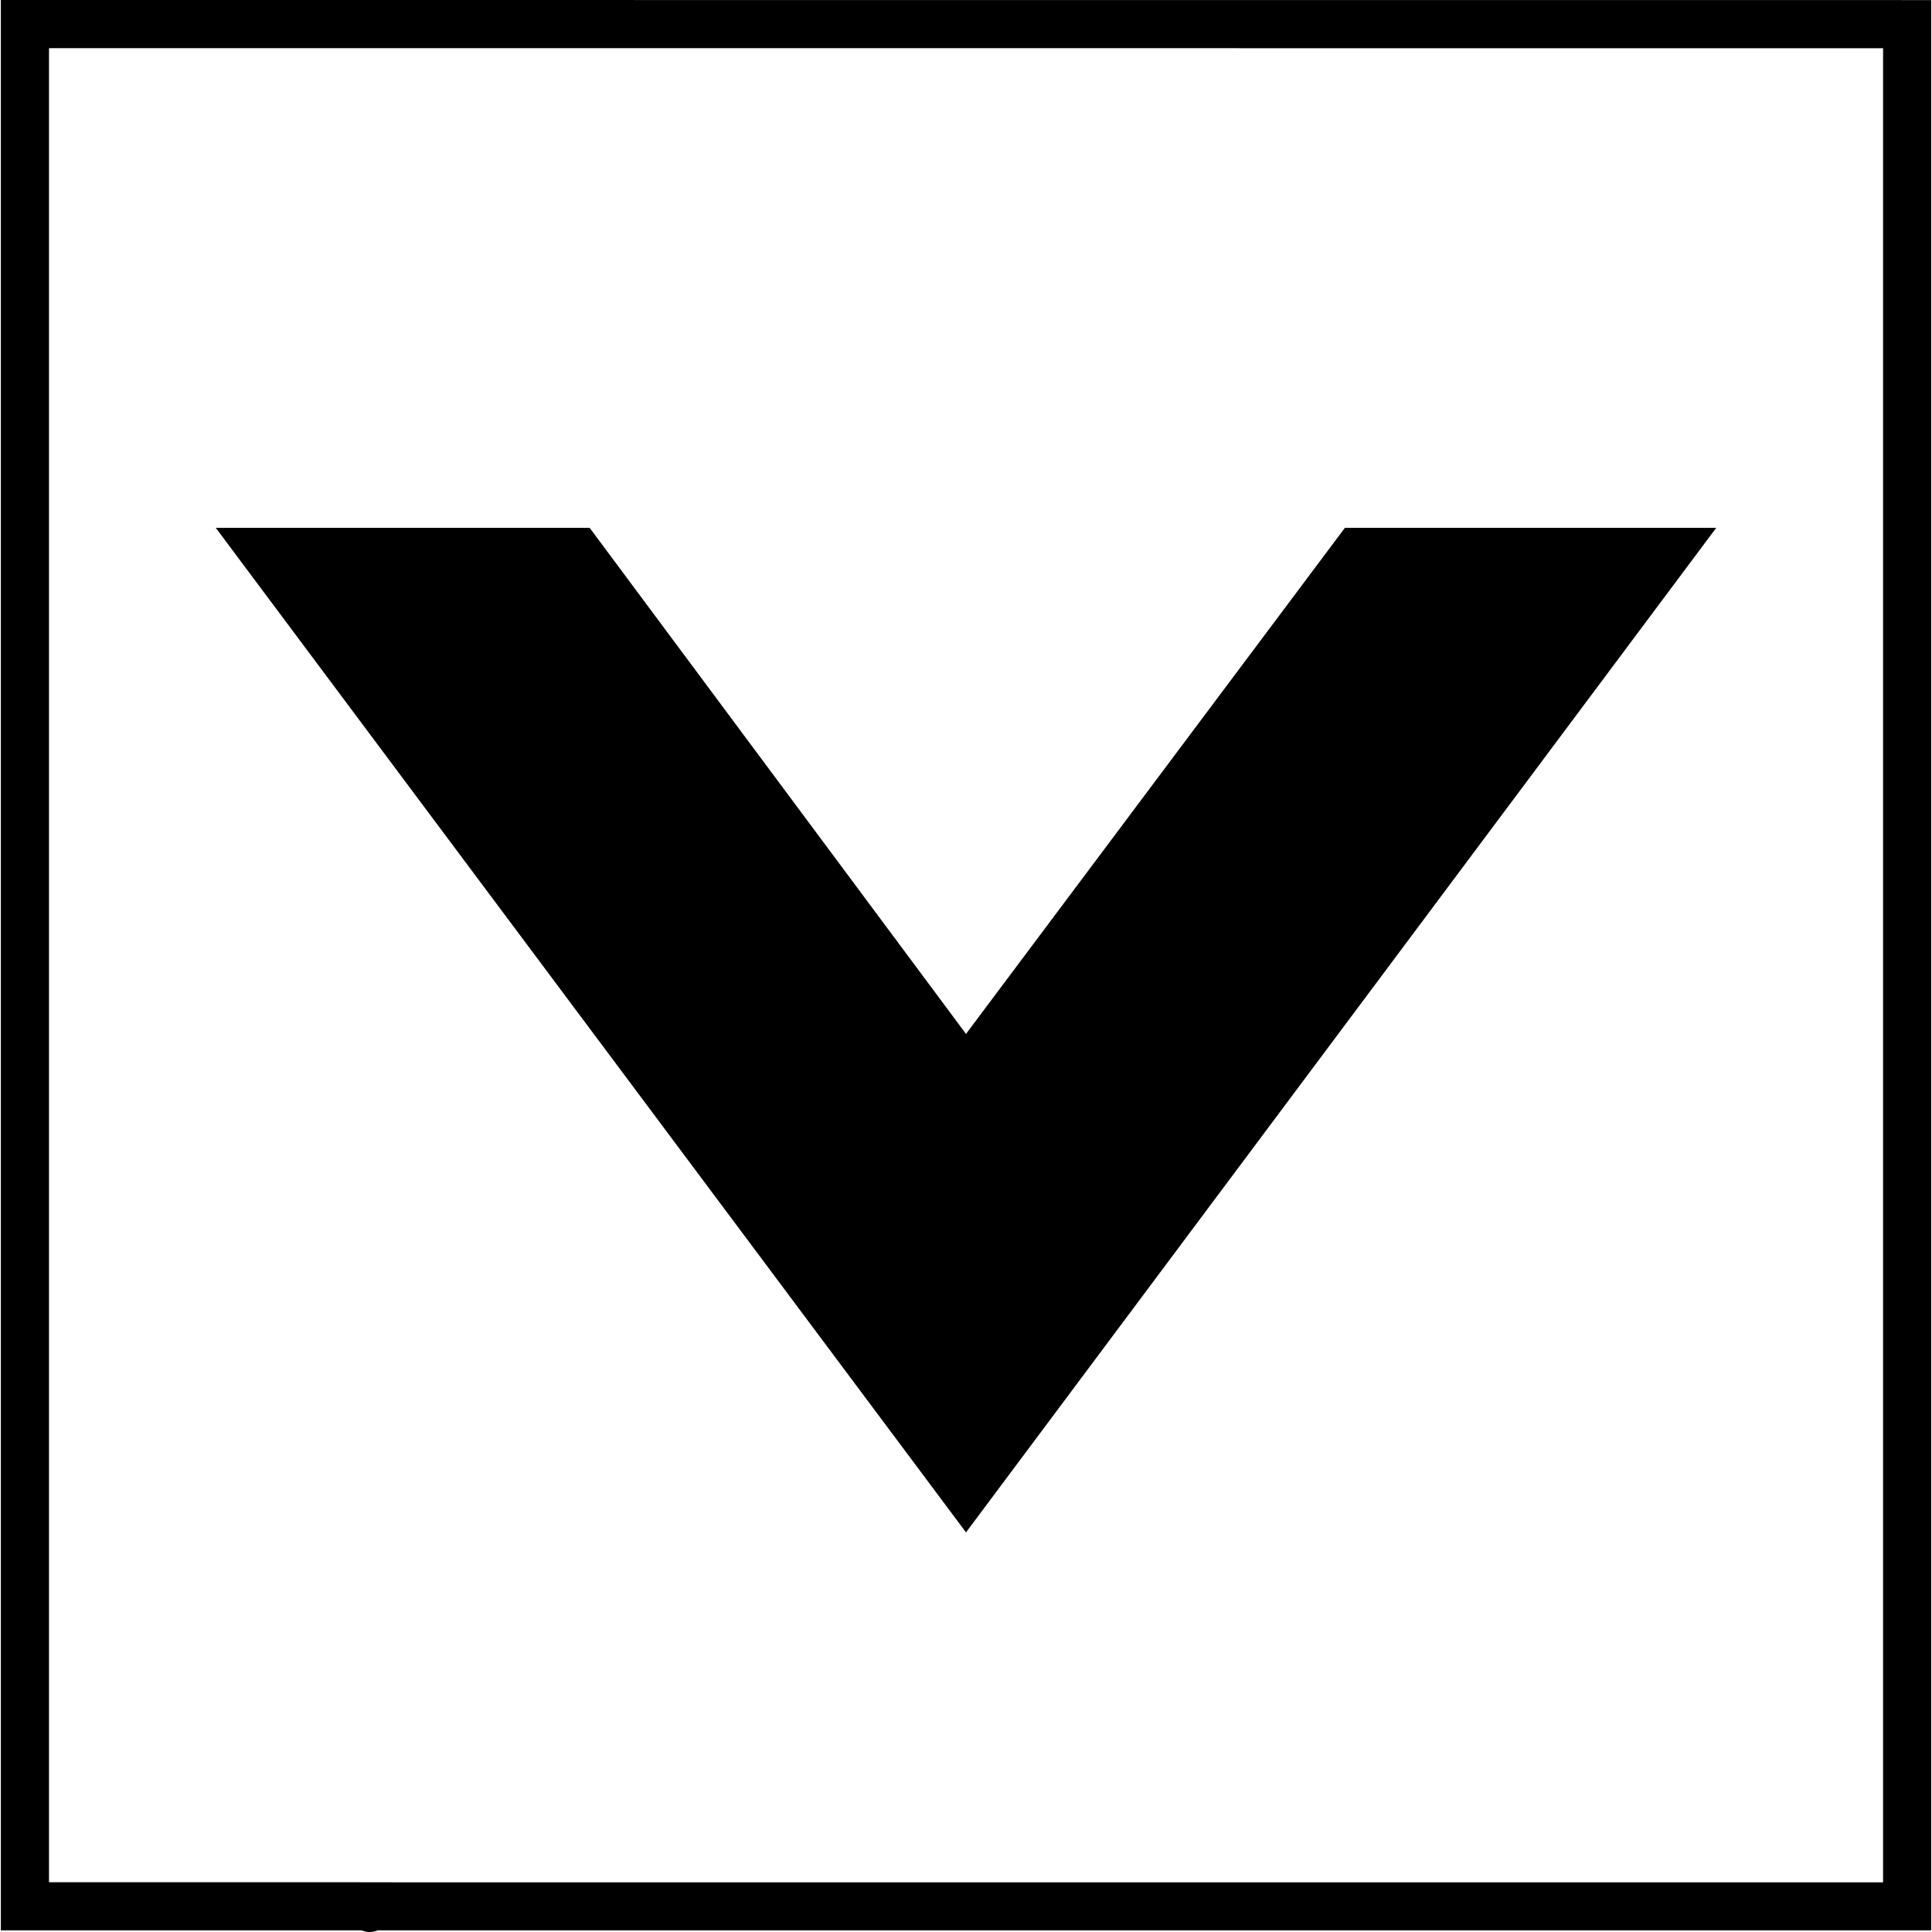
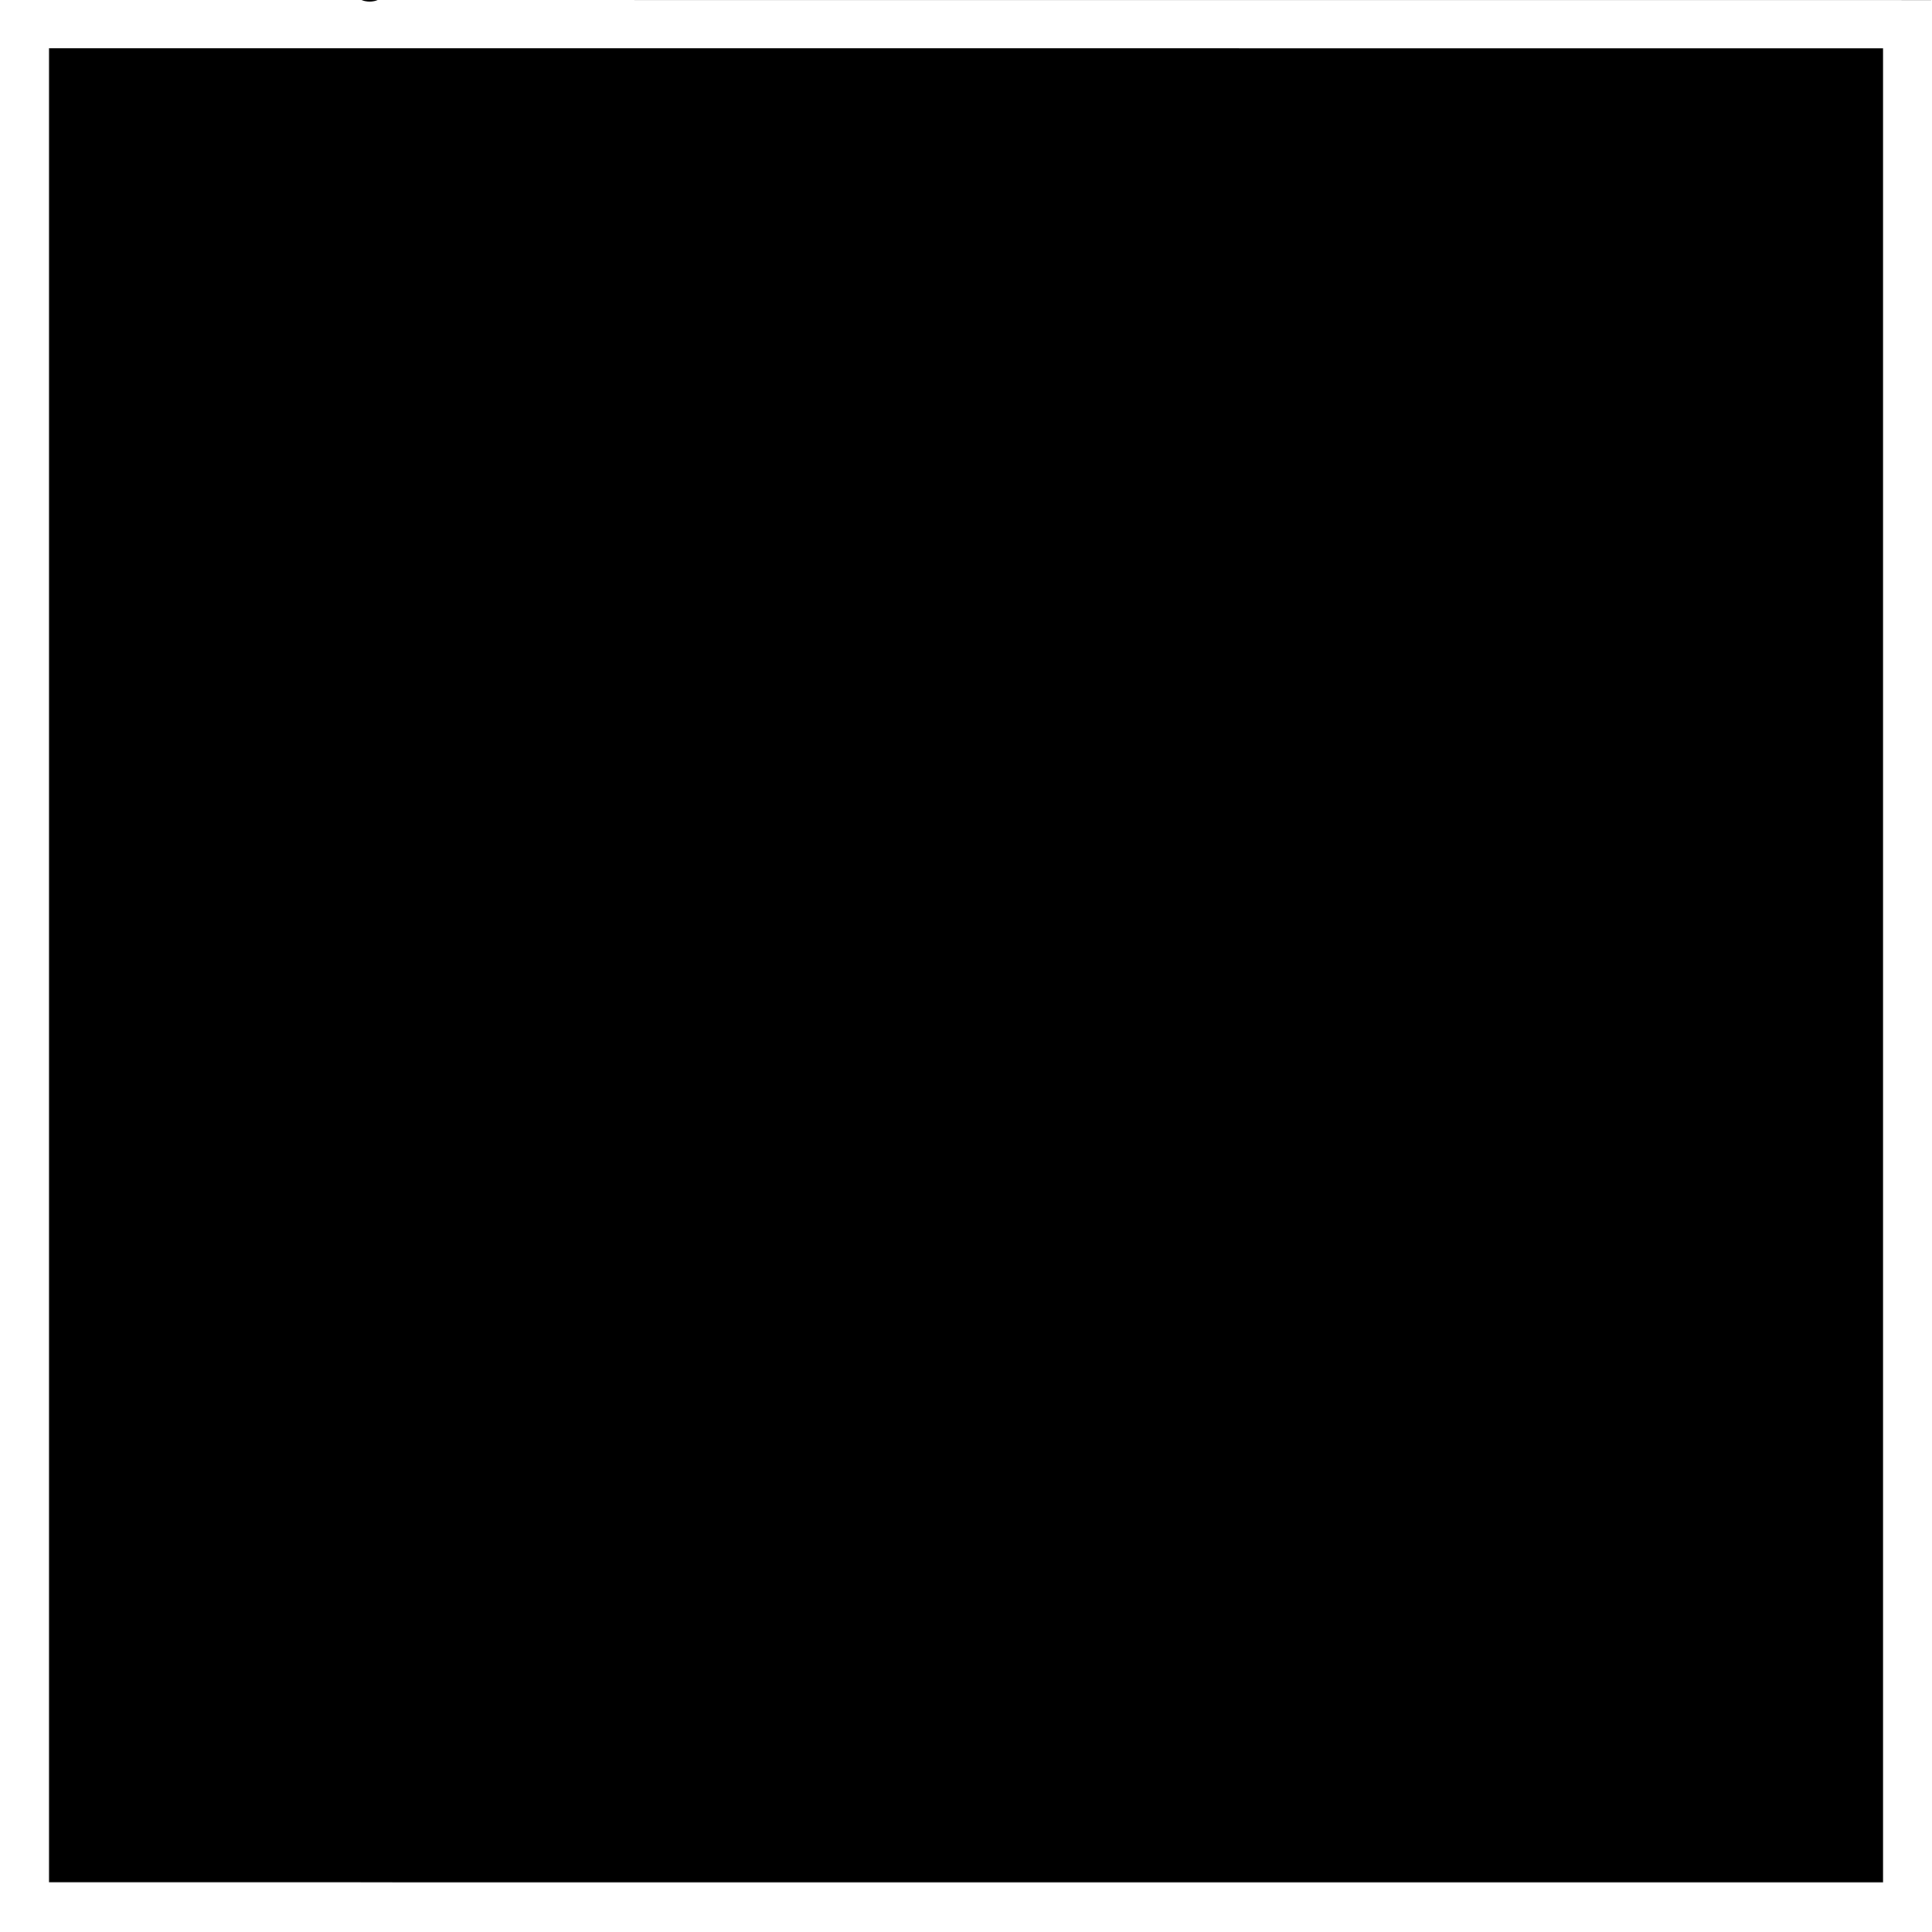
<svg xmlns="http://www.w3.org/2000/svg" id="Layer_1" viewBox="0 0 25 25">
-   <path d="m24.989.001L.011,0v24.979l4.667 0c.033.012.068.021.105.021.037,0,.072-.009.105-.021l20.102 0V.001ZM4.471,24.356l-3.837-0V.623l23.733.001v23.733l-19.272-0" />
-   <path d="m12.5,13.379l-4.87-6.549H2.792l9.708,12.999,9.708-12.999h-4.805l-4.903,6.549Z" />
+   <path d="m24.989.001L.011,0l4.667 0c.033.012.068.021.105.021.037,0,.072-.009.105-.021l20.102 0V.001ZM4.471,24.356l-3.837-0V.623l23.733.001v23.733l-19.272-0" />
</svg>